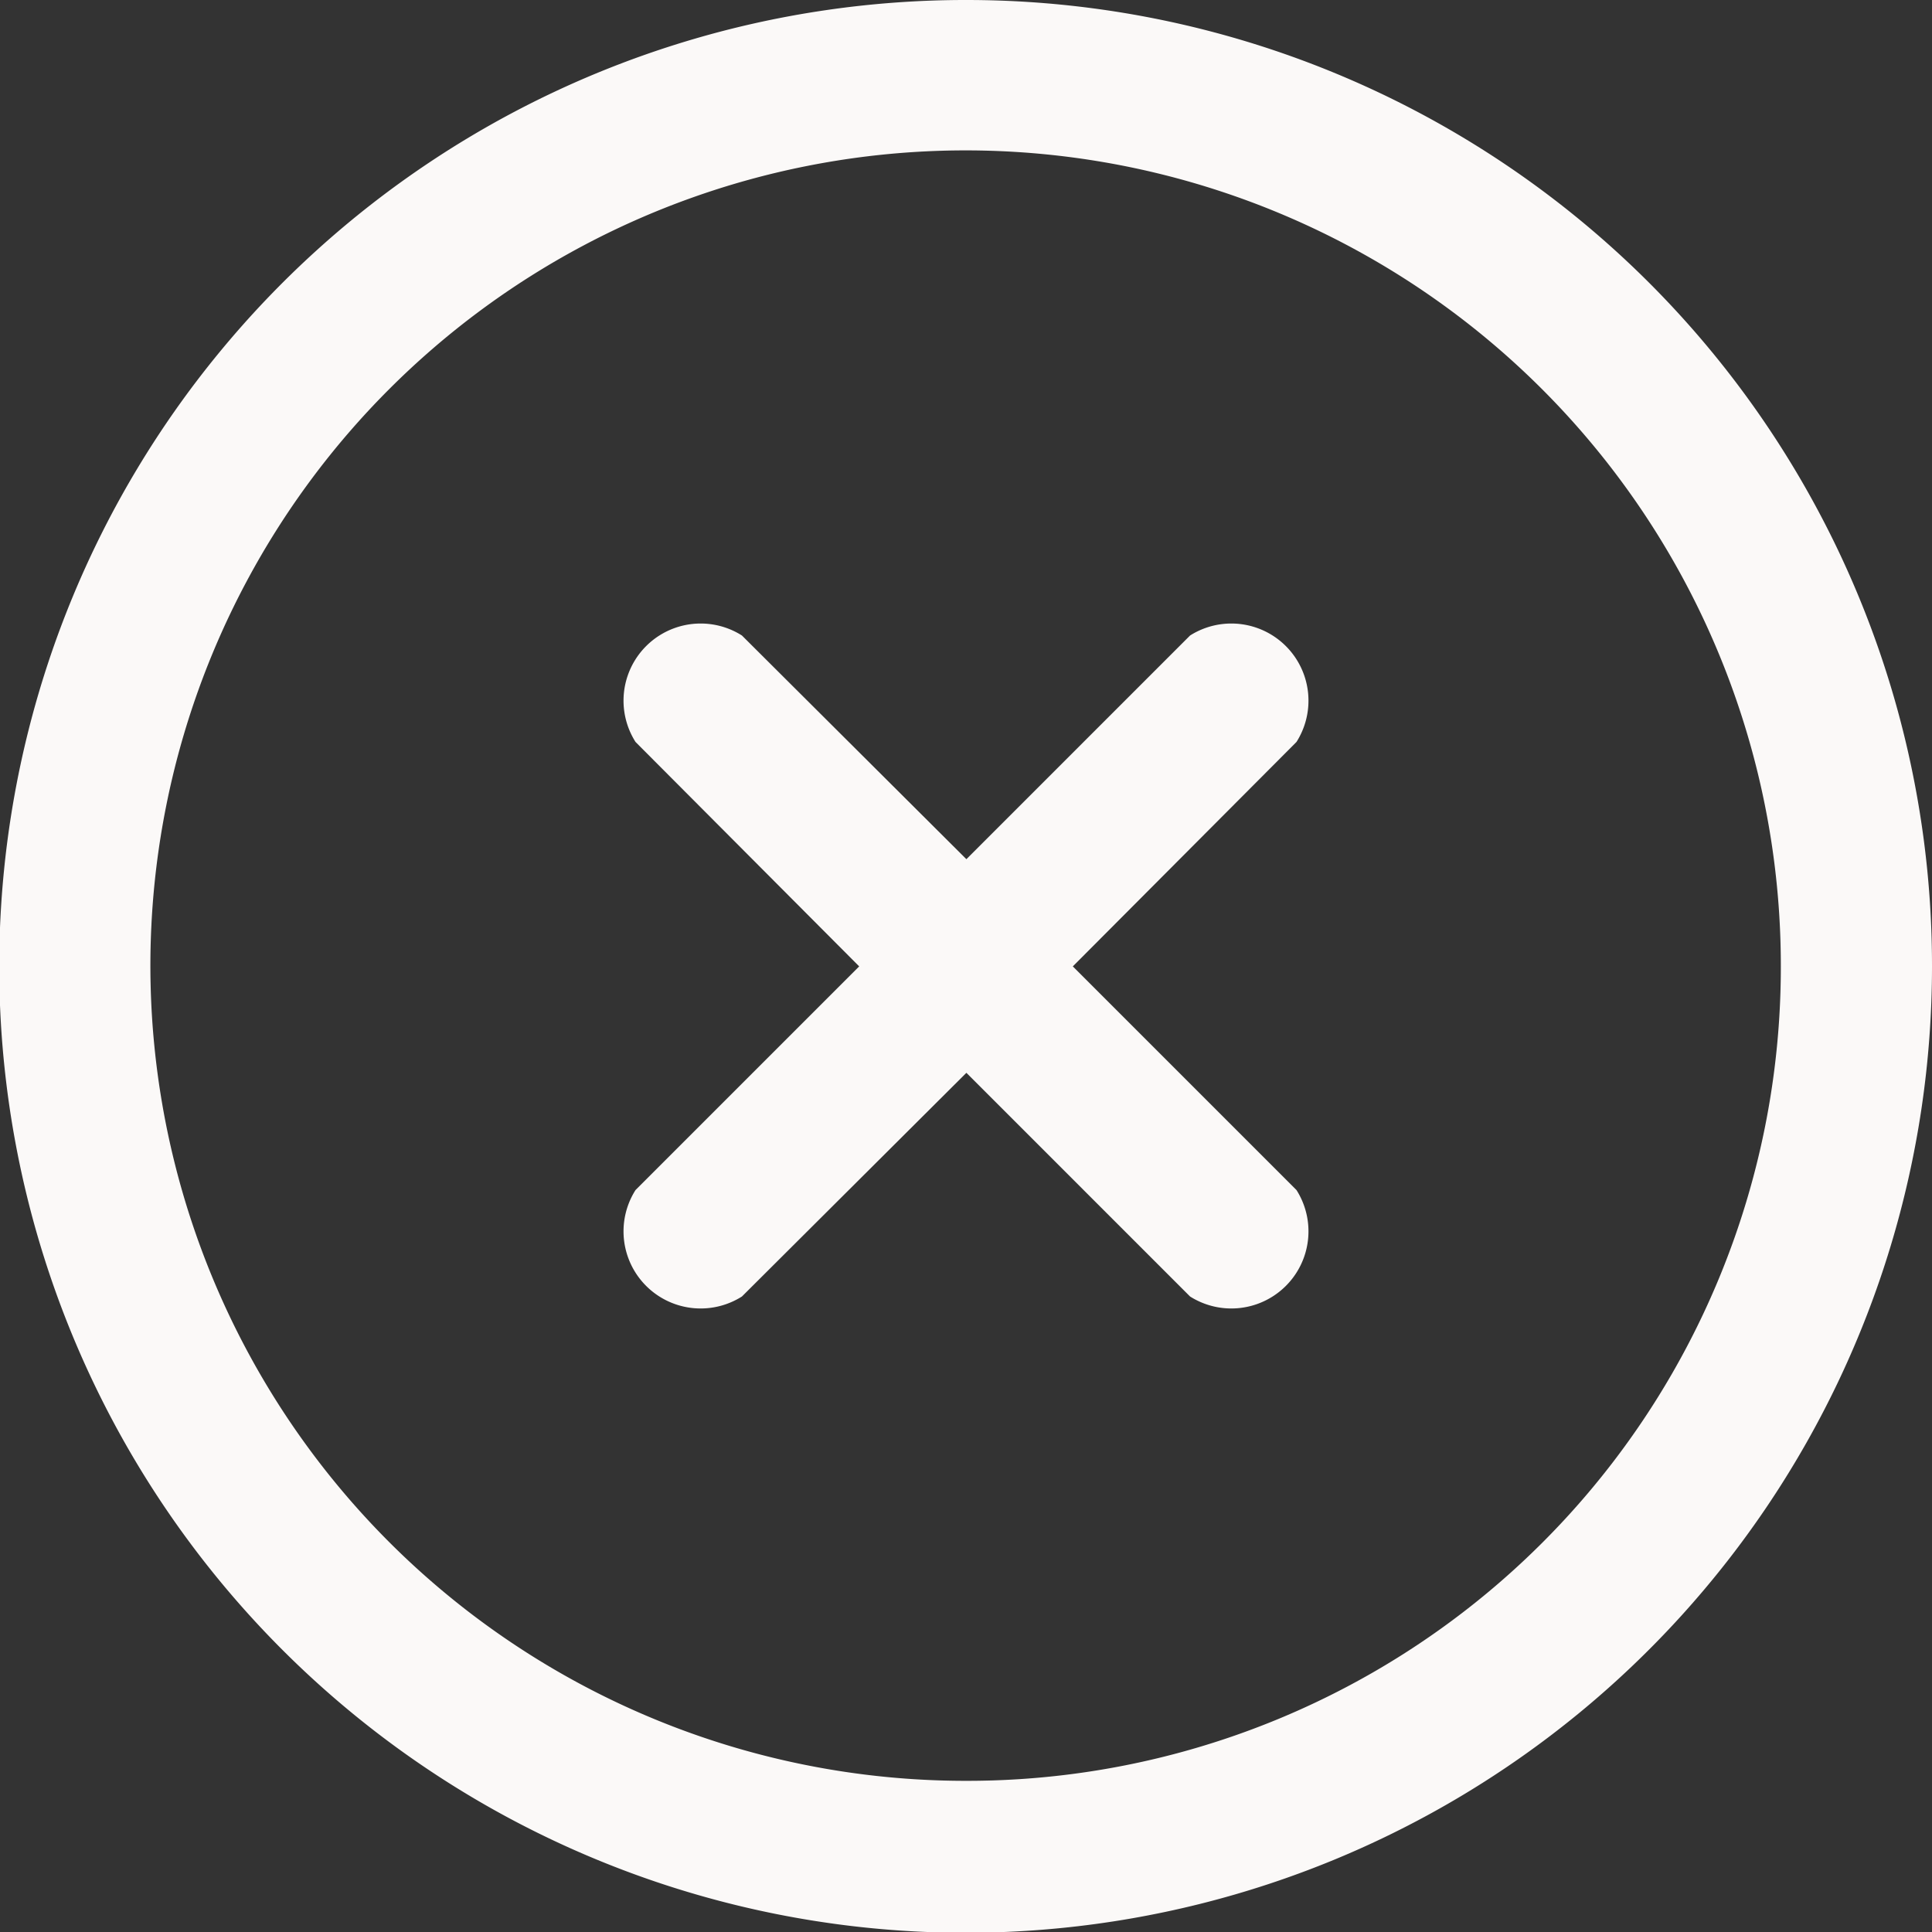
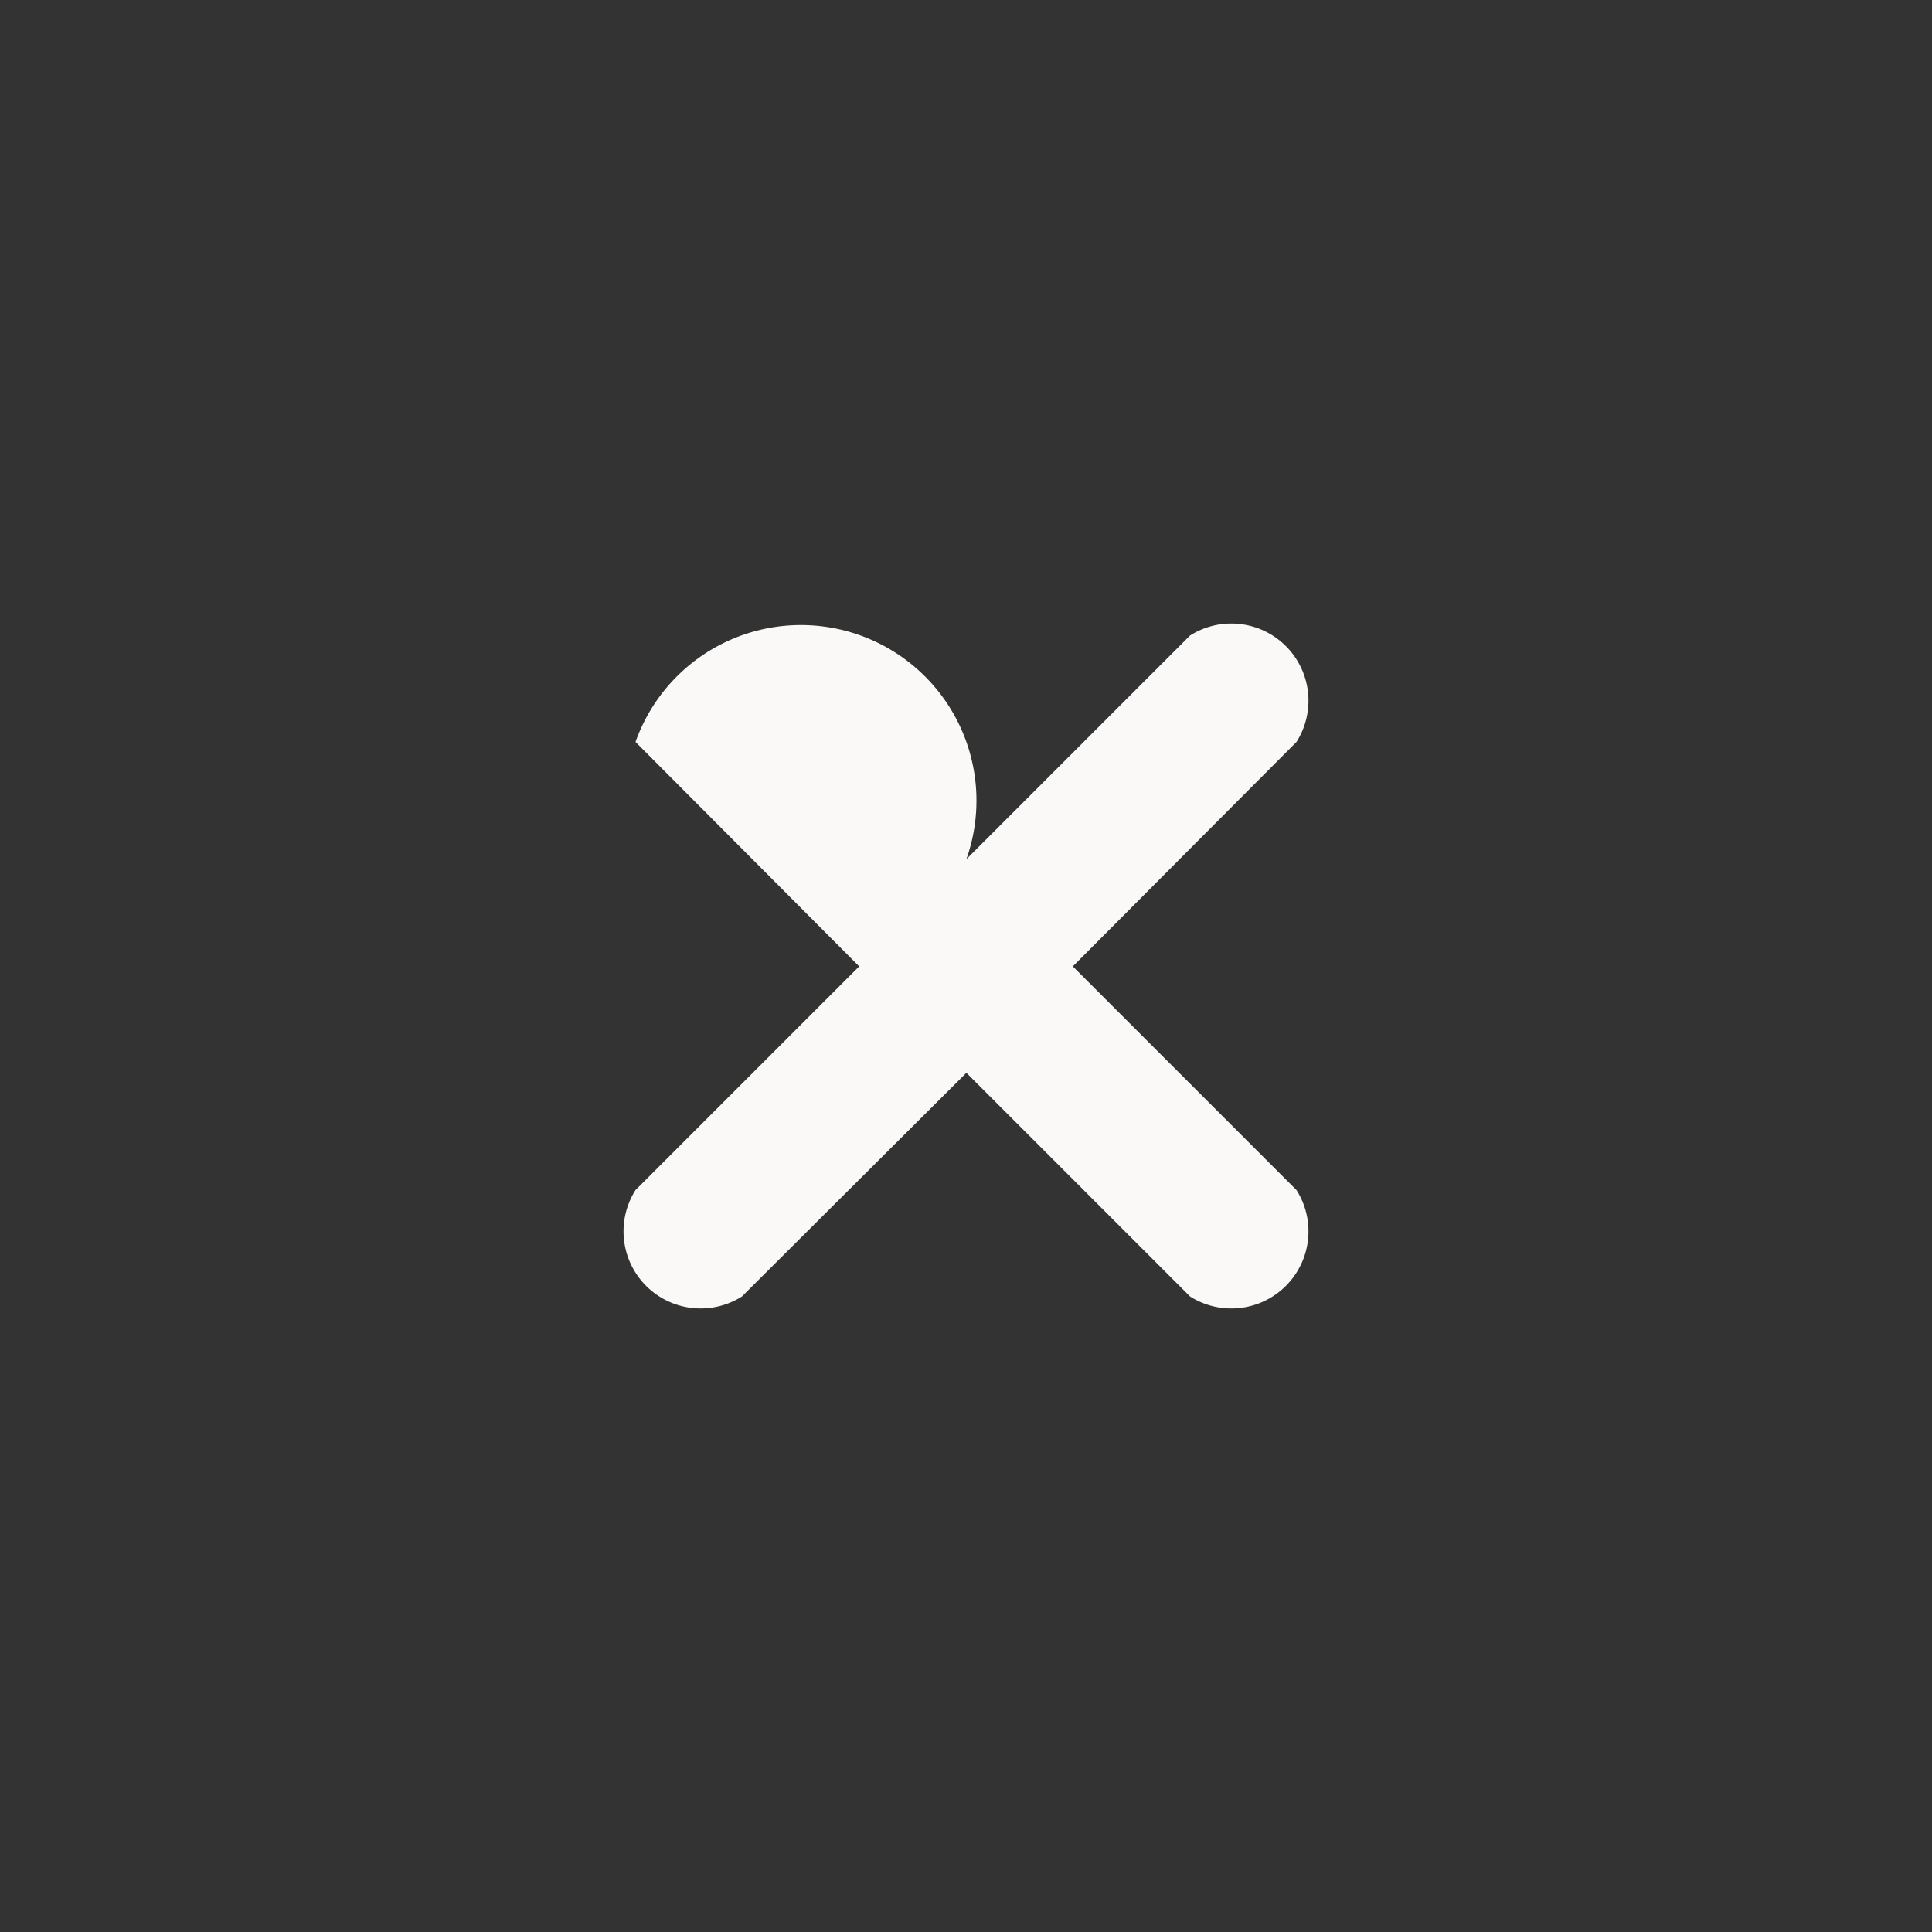
<svg xmlns="http://www.w3.org/2000/svg" viewBox="0 0 25.05 25.05">
  <rect x="0" y="0" width="25.05" height="25.05" fill="#333333" stroke="none" />
  <defs>
    <style>.cls-1{fill:#fbf9f8;}</style>
  </defs>
  <g id="レイヤー_2" data-name="レイヤー 2">
    <g id="レイヤー_1-2" data-name="レイヤー 1">
-       <path class="cls-1" d="M12.53,0A12.53,12.53,0,1,0,25.05,12.53,12.52,12.52,0,0,0,12.53,0Zm0,23.09A10.57,10.57,0,1,1,23.09,12.53,10.55,10.55,0,0,1,12.53,23.09Z" />
-       <path class="cls-1" d="M16.81,15.43l-2.9-2.9,2.9-2.91a1,1,0,0,0-1.38-1.38l-2.9,2.9L9.62,8.24A1,1,0,0,0,8.24,9.62l2.9,2.91-2.9,2.9a1,1,0,0,0,1.38,1.38l2.91-2.9,2.9,2.9a1,1,0,0,0,1.38-1.38Z" />
+       <path class="cls-1" d="M16.81,15.43l-2.9-2.9,2.9-2.91a1,1,0,0,0-1.38-1.38l-2.9,2.9A1,1,0,0,0,8.24,9.62l2.9,2.91-2.9,2.9a1,1,0,0,0,1.38,1.38l2.91-2.9,2.9,2.9a1,1,0,0,0,1.38-1.38Z" />
    </g>
  </g>
</svg>